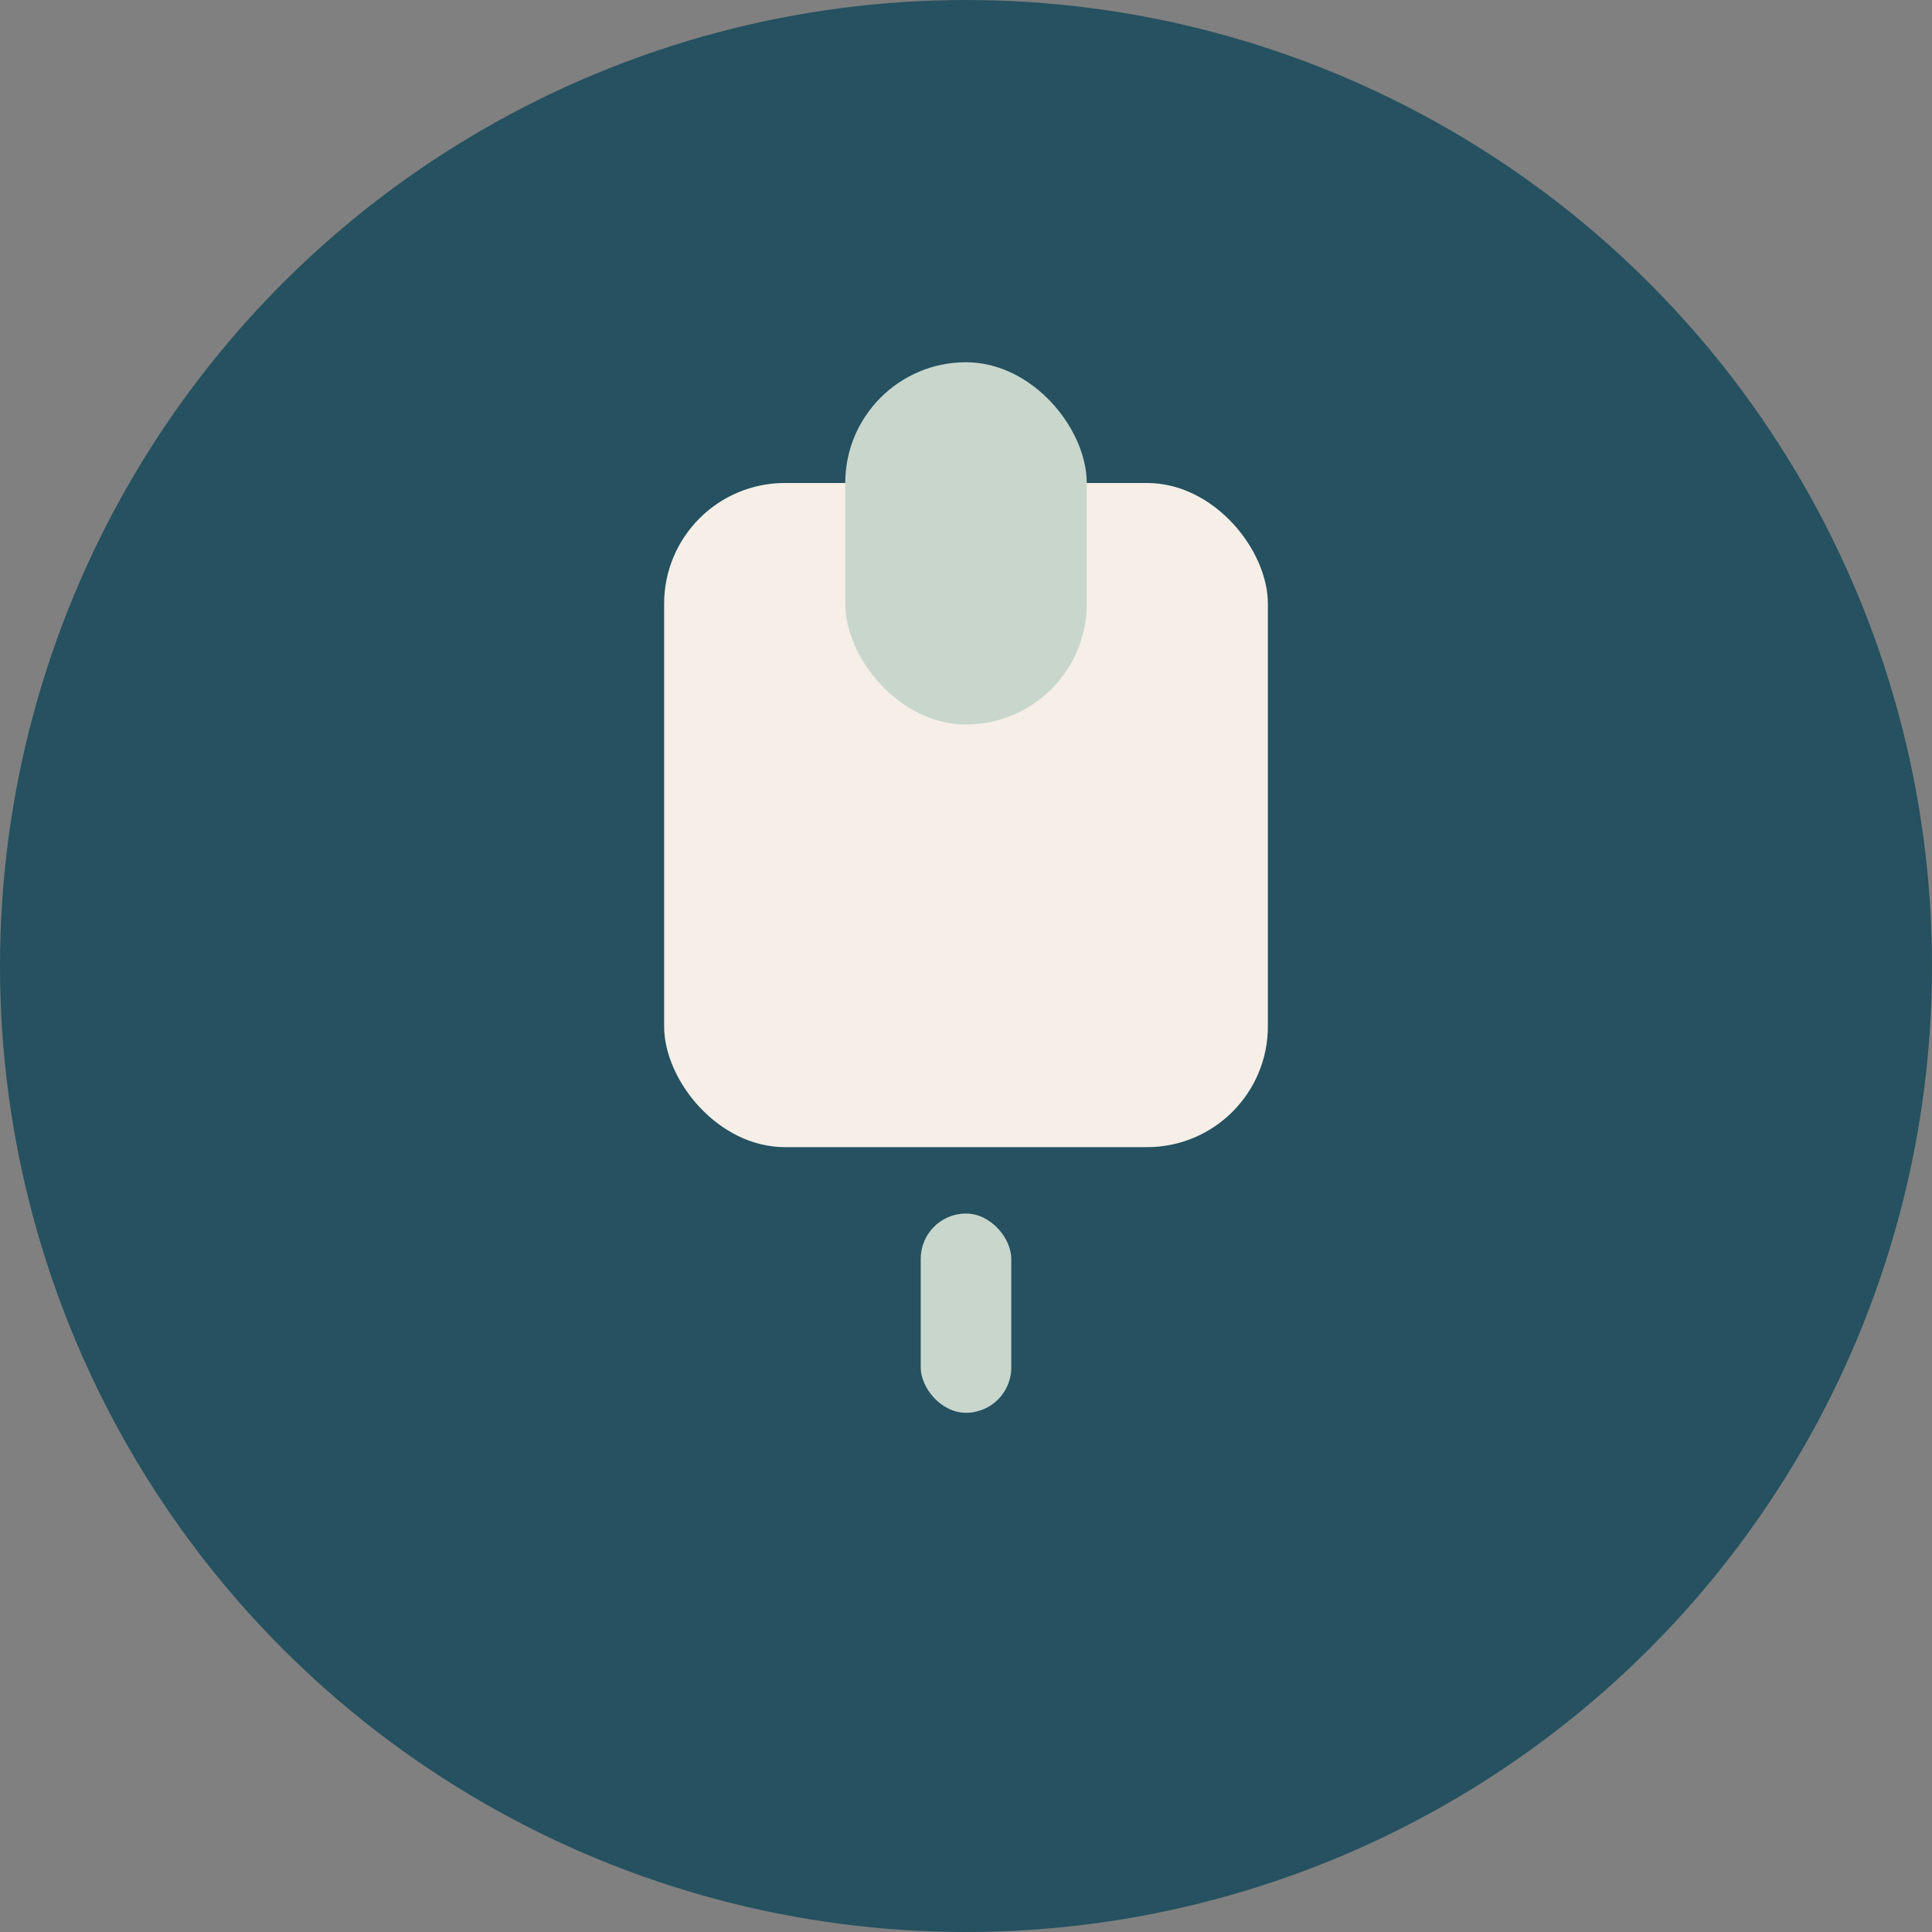
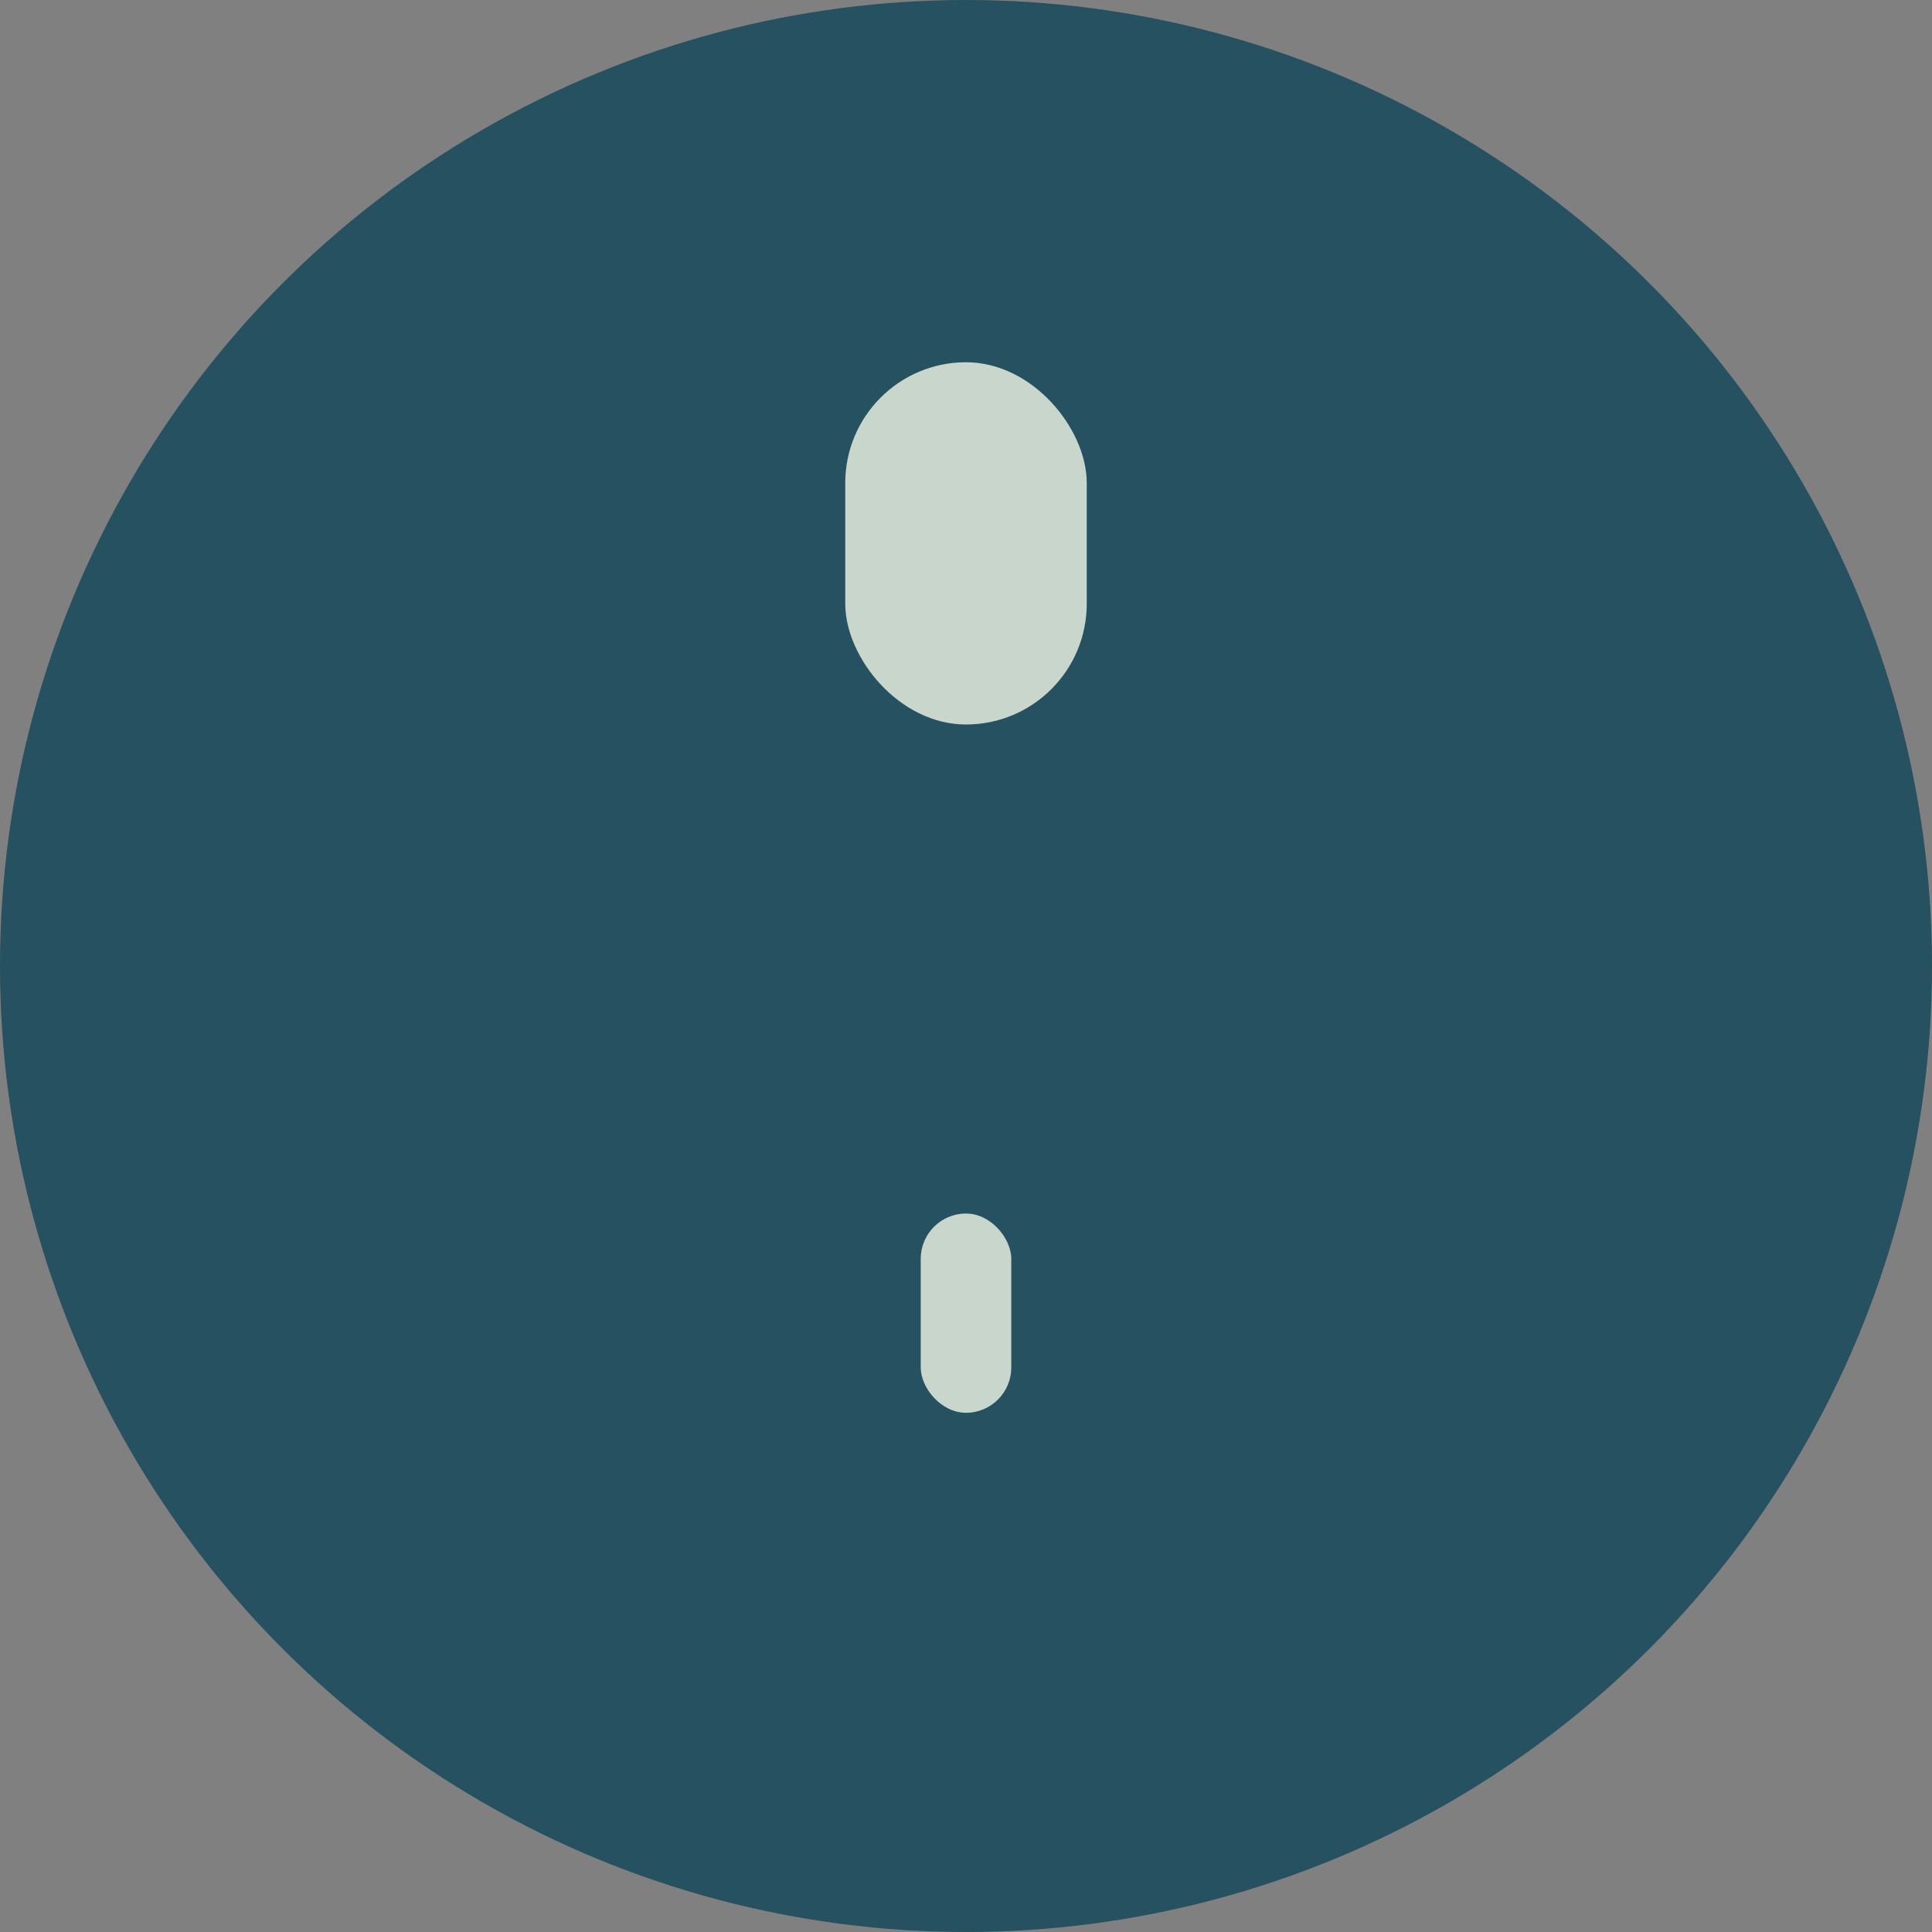
<svg xmlns="http://www.w3.org/2000/svg" width="32" height="32" viewBox="0 0 32 32">
  <rect x="0" y="0" width="32" height="32" fill="#808080" stroke="none" />
  <circle cx="16" cy="16" r="16" fill="#255160" />
-   <rect x="11" y="8" width="10" height="11" rx="2" fill="#F5EFE7" />
  <rect x="14" y="6" width="4" height="6" rx="2" fill="#C9D6CC" />
  <rect x="15.25" y="20.1" width="1.5" height="3.3" rx="0.75" fill="#C9D6CC" />
</svg>